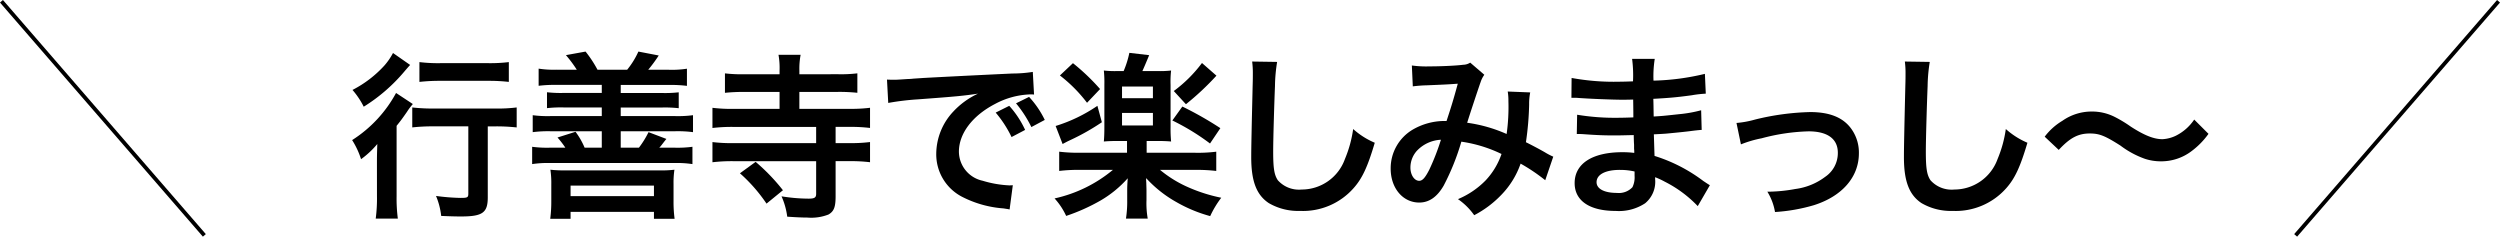
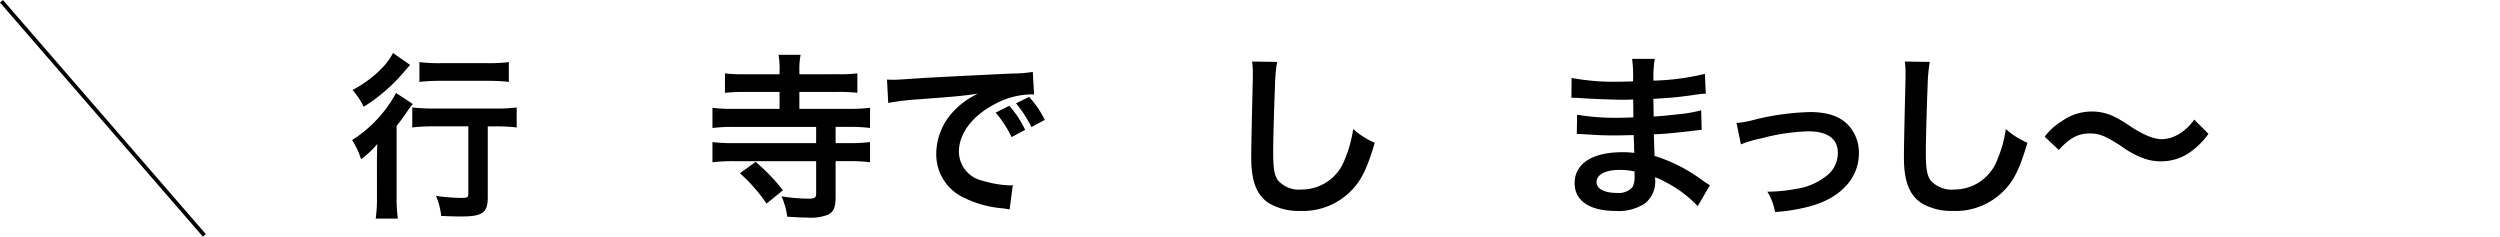
<svg xmlns="http://www.w3.org/2000/svg" width="364.218" height="34.476" viewBox="0 0 364.218 34.476">
  <g id="ttl_gyozenji01" transform="translate(-514.428 -2089.046)">
    <g id="グループ_128" data-name="グループ 128">
      <path id="パス_1305" data-name="パス 1305" d="M569.343,2113.043c0-1.092,0-1.248.052-3.017a12.748,12.748,0,0,1-2.366,2.21,11.934,11.934,0,0,0-1.3-2.781,18.639,18.639,0,0,0,6.4-6.864l2.444,1.611a9.44,9.44,0,0,0-.858,1.145c-.6.858-.832,1.2-1.507,2.028v10.244a22.383,22.383,0,0,0,.181,3.277h-3.224a22.518,22.518,0,0,0,.182-3.3Zm4.836-14.535c-.285.312-.285.312-.78.885a24.88,24.88,0,0,1-5.98,5.2,11.783,11.783,0,0,0-1.638-2.445,16.4,16.4,0,0,0,4.654-3.562,9.139,9.139,0,0,0,1.248-1.819Zm3.51,8.945a27.834,27.834,0,0,0-3.2.155V2104.7a26.421,26.421,0,0,0,3.2.157h8.841a22.69,22.69,0,0,0,3.172-.157v2.912a27.19,27.19,0,0,0-3.094-.155H585.49V2117.8c0,2.236-.754,2.782-3.9,2.782-.884,0-1.664-.026-2.886-.078a10.493,10.493,0,0,0-.754-2.912,30.58,30.58,0,0,0,3.536.286c1.04,0,1.17-.052,1.17-.624v-9.8Zm-2.157-9.361a22.259,22.259,0,0,0,3.042.156h7.02a22.031,22.031,0,0,0,2.964-.156v2.887a25.345,25.345,0,0,0-2.912-.157h-7.072a26.384,26.384,0,0,0-3.042.157Z" />
-       <path id="パス_1306" data-name="パス 1306" d="M598.463,2099.21a18.582,18.582,0,0,0-1.586-2.132l2.86-.519a16.984,16.984,0,0,1,1.742,2.651h4.316a12,12,0,0,0,1.639-2.651l2.964.571a21.491,21.491,0,0,1-1.534,2.08h3.016a14.259,14.259,0,0,0,2.626-.155v2.5a18.562,18.562,0,0,0-2.626-.131h-7.02v1.171h6.006a17.5,17.5,0,0,0,2.444-.1v2.315a18.361,18.361,0,0,0-2.444-.1H604.86v1.248h7.878a16.8,16.8,0,0,0,2.652-.129v2.47a17.157,17.157,0,0,0-2.652-.131H604.86v2.393h2.652a13.691,13.691,0,0,0,1.4-2.262l2.6.987c-.234.287-.234.287-.754.962a2.755,2.755,0,0,1-.286.313h2.21a16.393,16.393,0,0,0,2.626-.13v2.522a14.949,14.949,0,0,0-2.626-.156h-18.1a14.775,14.775,0,0,0-2.626.156v-2.522a16.392,16.392,0,0,0,2.626.13h2.21a12.87,12.87,0,0,0-1.144-1.482l2.626-.833a10.888,10.888,0,0,1,1.326,2.315h2.5v-2.393h-7.436a17.615,17.615,0,0,0-2.626.131v-2.47a16.42,16.42,0,0,0,2.626.129H602.1V2104.7h-5.512a18.564,18.564,0,0,0-2.47.1v-2.315a17.7,17.7,0,0,0,2.47.1H602.1v-1.171h-6.6a18.843,18.843,0,0,0-2.6.131v-2.5a14.115,14.115,0,0,0,2.6.155Zm-3.874,21.711a19.4,19.4,0,0,0,.156-2.6v-2.392a13.349,13.349,0,0,0-.13-2.158,17.6,17.6,0,0,0,2.158.1H610.5a15.983,15.983,0,0,0,2.184-.1,12.736,12.736,0,0,0-.13,2.08v2.5a18.462,18.462,0,0,0,.156,2.574H609.7v-1.014H597.553v1.014Zm2.964-3.3H609.7v-1.534H597.553Z" />
      <path id="パス_1307" data-name="パス 1307" d="M636.528,2099.86a19.977,19.977,0,0,0,2.807-.13v2.835a24.993,24.993,0,0,0-2.834-.13h-5.616v2.469h7.307a22.551,22.551,0,0,0,2.989-.156v2.939a23.7,23.7,0,0,0-3.016-.157h-2v2.366h2a21.932,21.932,0,0,0,3.016-.156v2.939a23.7,23.7,0,0,0-3.016-.157h-2v5.1c0,1.586-.235,2.21-1.041,2.678a6.912,6.912,0,0,1-3.094.442c-.78,0-1.768-.051-2.912-.13a10.56,10.56,0,0,0-.832-2.964,25.087,25.087,0,0,0,3.952.338c.858,0,1.093-.156,1.093-.7v-4.759H621.265a24.454,24.454,0,0,0-3.042.157v-2.939a23.712,23.712,0,0,0,3.042.156H633.33v-2.366H621.239a24,24,0,0,0-3.016.157v-2.939a23.268,23.268,0,0,0,3.016.156H628v-2.469h-5.122a25.356,25.356,0,0,0-2.834.13v-2.835a21.123,21.123,0,0,0,2.834.13H628v-.52a10.783,10.783,0,0,0-.155-2.314h3.224a10.915,10.915,0,0,0-.182,2.314v.52ZM626.1,2118.711a23.171,23.171,0,0,0-3.874-4.42l2.288-1.664a28.468,28.468,0,0,1,3.978,4.134Z" />
      <path id="パス_1308" data-name="パス 1308" d="M643.651,2100.641c.572.025.858.025.988.025.468,0,.468,0,4.29-.26,1.456-.078,5.773-.311,12.975-.65a19.142,19.142,0,0,0,2.99-.234l.182,3.3a4.2,4.2,0,0,0-.546-.025,11.632,11.632,0,0,0-5.149,1.4c-3.3,1.717-5.252,4.317-5.252,6.943a4.367,4.367,0,0,0,3.458,4.238,15.8,15.8,0,0,0,3.874.676c.027,0,.261,0,.521-.026l-.468,3.536c-.312-.078-.442-.078-.885-.156a15.647,15.647,0,0,1-6.084-1.716,6.958,6.958,0,0,1-3.717-6.266,9.056,9.056,0,0,1,2.469-6.111,11.529,11.529,0,0,1,3.615-2.626c-2.107.313-3.121.416-8.763.832a37.723,37.723,0,0,0-4.316.521Zm17.81,3.822a13.916,13.916,0,0,1,2.315,3.51l-1.977,1.04a16.539,16.539,0,0,0-2.313-3.563Zm3.225,3.094a17.291,17.291,0,0,0-2.236-3.458l1.9-.937a13.643,13.643,0,0,1,2.288,3.355Z" />
-       <path id="パス_1309" data-name="パス 1309" d="M677.243,2109.585c-.78,0-1.455.025-2,.078.052-.6.078-1.223.078-2.158v-6.085a16.983,16.983,0,0,0-.078-2.1,14.288,14.288,0,0,0,2.054.078h.832a14.216,14.216,0,0,0,.832-2.653l2.886.338c-.494,1.2-.832,1.977-.988,2.315h2.184a14.049,14.049,0,0,0,2-.078,14.337,14.337,0,0,0-.078,2.1v6.085a20.172,20.172,0,0,0,.078,2.158c-.572-.053-1.2-.078-1.95-.078h-1.612v1.716h7.02a21.281,21.281,0,0,0,3.121-.156v2.808a23.829,23.829,0,0,0-3.147-.156h-5.044a17.137,17.137,0,0,0,3.744,2.366,23.3,23.3,0,0,0,5.175,1.691,14.235,14.235,0,0,0-1.612,2.677,20.769,20.769,0,0,1-4.941-2.054,17.552,17.552,0,0,1-4.394-3.484c0,.312,0,.312.026.7,0,.078.027.936.027,1.014v1.508a12.806,12.806,0,0,0,.181,2.679h-3.172a15.853,15.853,0,0,0,.182-2.679v-1.482c0-.494.026-.988.078-1.716a16.122,16.122,0,0,1-3.978,3.251,27.7,27.7,0,0,1-4.993,2.235,9.872,9.872,0,0,0-1.689-2.548,20.03,20.03,0,0,0,8.5-4.16h-4.733a23.184,23.184,0,0,0-3.093.156v-2.808a22.858,22.858,0,0,0,3.093.156h6.788v-1.716Zm-2.287-2.731a32.865,32.865,0,0,1-4.655,2.626c-.494.235-.52.26-1.066.546l-1.014-2.626a22.541,22.541,0,0,0,6.084-2.937Zm-4.213-8.606a30.989,30.989,0,0,1,3.952,3.771l-1.9,2a21.189,21.189,0,0,0-3.952-3.979Zm7.15,5.1h4.5v-1.691h-4.5Zm0,3.977h4.5V2105.5h-4.5Zm8.788-2.756a50.32,50.32,0,0,1,5.538,3.147l-1.508,2.236a32.96,32.96,0,0,0-5.486-3.354Zm4.967-4.5a39.132,39.132,0,0,1-4.446,4.161l-1.769-1.924a19.721,19.721,0,0,0,4.108-4.082Z" />
      <path id="パス_1310" data-name="パス 1310" d="M700.488,2098.066a23.631,23.631,0,0,0-.312,3.51c-.1,2.418-.261,7.7-.261,9.543,0,2.47.157,3.406.677,4.186a4.113,4.113,0,0,0,3.483,1.352,6.689,6.689,0,0,0,6.292-4.446,17.442,17.442,0,0,0,1.2-4.368,11.276,11.276,0,0,0,3.147,2c-1.04,3.509-1.82,5.2-3.1,6.63a9.838,9.838,0,0,1-7.8,3.3,8.473,8.473,0,0,1-4.549-1.144c-1.795-1.2-2.549-3.2-2.549-6.682,0-1.352.053-3.952.208-10.478.027-.781.027-1.327.027-1.691a13.084,13.084,0,0,0-.1-1.767Z" />
-       <path id="パス_1311" data-name="パス 1311" d="M720.117,2098.586a15.4,15.4,0,0,0,2.627.131c1.56,0,3.874-.1,4.836-.235a1.962,1.962,0,0,0,1.04-.312l2.054,1.769a3.833,3.833,0,0,0-.546,1.091c-.13.313-1.716,5.1-1.95,5.9a21.211,21.211,0,0,1,5.746,1.637,28.23,28.23,0,0,0,.26-4.809,7.794,7.794,0,0,0-.1-1.378l3.276.13a8.5,8.5,0,0,0-.156,1.742,43.317,43.317,0,0,1-.468,5.512c.832.416,1.976,1.014,2.783,1.482a9.328,9.328,0,0,0,1.2.624l-1.17,3.432a26.571,26.571,0,0,0-3.588-2.418,12.273,12.273,0,0,1-2.834,4.576,15.047,15.047,0,0,1-3.927,2.938,9.458,9.458,0,0,0-2.365-2.341,12.206,12.206,0,0,0,4.029-2.729,10.568,10.568,0,0,0,2.315-3.849,19.861,19.861,0,0,0-5.85-1.793,34.632,34.632,0,0,1-2.574,6.4c-.963,1.664-2.133,2.47-3.562,2.47-2.393,0-4.161-2.106-4.161-4.94a6.54,6.54,0,0,1,3.225-5.694,9.258,9.258,0,0,1,4.914-1.248c.676-2.055.987-3.042,1.638-5.435-1.326.1-1.95.13-4.5.235a19.94,19.94,0,0,0-2.054.156Zm.78,12.377a3.66,3.66,0,0,0-.988,2.5c0,1.066.572,1.924,1.275,1.924.494,0,.883-.468,1.482-1.638a33.9,33.9,0,0,0,1.689-4.343A5.149,5.149,0,0,0,720.9,2110.963Z" />
      <path id="パス_1312" data-name="パス 1312" d="M761.769,2119.075a17.528,17.528,0,0,0-4.809-3.562,11.573,11.573,0,0,0-1.4-.65v.285a4.056,4.056,0,0,1-1.456,3.511,6.925,6.925,0,0,1-4.29,1.118c-3.8,0-5.981-1.482-5.981-4.056,0-2.834,2.574-4.5,6.942-4.5a13.62,13.62,0,0,1,1.743.1,4.83,4.83,0,0,0-.027-.624v-.572c-.025-.364-.025-.364-.052-1.4-1.248.026-2.053.051-2.6.051-1.587,0-2.549-.025-4.707-.181-.338-.027-.6-.027-.987-.027l.051-2.807a33.618,33.618,0,0,0,6.059.442c.519,0,1.4-.026,2.132-.053,0-.233,0-1.118-.027-2.6-.832.025-1.248.025-1.637.025-1.275,0-4.628-.13-6.37-.26-.287-.025-.495-.025-.573-.025h-.416l.026-2.887a34.209,34.209,0,0,0,6.995.546c.416,0,1.3-.025,1.95-.052a18.361,18.361,0,0,0-.131-3.276h3.3a16.175,16.175,0,0,0-.183,3.173,35.275,35.275,0,0,0,7.489-.988l.129,2.885a16.536,16.536,0,0,0-2.053.235c-2.288.311-3.3.389-5.59.519.025.651.025.962.052,2.574,1.3-.078,1.3-.078,3.692-.337a19.13,19.13,0,0,0,3.224-.573l.078,2.861c-.442.026-1.092.1-1.69.181-.39.053-1.56.183-3.51.365-.365.026-.754.051-1.768.1.077,2.522.077,2.522.1,3.146a23.247,23.247,0,0,1,7.125,3.666c.442.286.572.39.936.6Zm-11.362-5.278c-2.1,0-3.38.676-3.38,1.794,0,.962,1.118,1.56,2.964,1.56a2.7,2.7,0,0,0,2.263-.832,3.3,3.3,0,0,0,.311-1.664v-.624A9.131,9.131,0,0,0,750.407,2113.8Z" />
      <path id="パス_1313" data-name="パス 1313" d="M767.412,2106.959a14.01,14.01,0,0,0,2.7-.494,36.733,36.733,0,0,1,8.034-1.092c2.964,0,4.967.857,6.137,2.651a5.908,5.908,0,0,1,.962,3.355c0,3.458-2.444,6.266-6.578,7.566a25.571,25.571,0,0,1-5.643.989,8.2,8.2,0,0,0-1.118-2.965h.391a22.9,22.9,0,0,0,3.691-.39,9.161,9.161,0,0,0,4.343-1.769,4.175,4.175,0,0,0,1.846-3.509c0-2.029-1.508-3.12-4.265-3.12a29.177,29.177,0,0,0-6.838,1.013,16.473,16.473,0,0,0-3.016.885Z" />
      <path id="パス_1314" data-name="パス 1314" d="M795.57,2098.066a23.769,23.769,0,0,0-.312,3.51c-.1,2.418-.26,7.7-.26,9.543,0,2.47.156,3.406.676,4.186a4.116,4.116,0,0,0,3.484,1.352,6.691,6.691,0,0,0,6.293-4.446,17.487,17.487,0,0,0,1.2-4.368,11.29,11.29,0,0,0,3.147,2c-1.04,3.509-1.82,5.2-3.094,6.63a9.841,9.841,0,0,1-7.8,3.3,8.47,8.47,0,0,1-4.549-1.144c-1.794-1.2-2.549-3.2-2.549-6.682,0-1.352.052-3.952.208-10.478.026-.781.026-1.327.026-1.691a12.917,12.917,0,0,0-.1-1.767Z" />
      <path id="パス_1315" data-name="パス 1315" d="M812.314,2108.961a8.951,8.951,0,0,1,2.575-2.315,7.4,7.4,0,0,1,4.263-1.351,7.3,7.3,0,0,1,3.355.779,18.643,18.643,0,0,1,2.366,1.431c1.976,1.273,3.354,1.819,4.6,1.819a5.138,5.138,0,0,0,1.923-.493,6.955,6.955,0,0,0,2.7-2.366l2.081,2.08a11.366,11.366,0,0,1-2.47,2.521,7.3,7.3,0,0,1-4.5,1.483,7.4,7.4,0,0,1-2.288-.364,13.3,13.3,0,0,1-3.563-1.924c-2.288-1.456-3.094-1.769-4.471-1.769-1.691,0-2.887.625-4.525,2.393Z" />
    </g>
    <line id="線_17" data-name="線 17" x1="29.558" y1="34.105" transform="translate(514.642 2089.232)" fill="none" stroke="#000" stroke-miterlimit="10" stroke-width="0.567" />
-     <line id="線_18" data-name="線 18" y1="34.105" x2="29.558" transform="translate(848.874 2089.232)" fill="none" stroke="#000" stroke-miterlimit="10" stroke-width="0.567" />
  </g>
</svg>